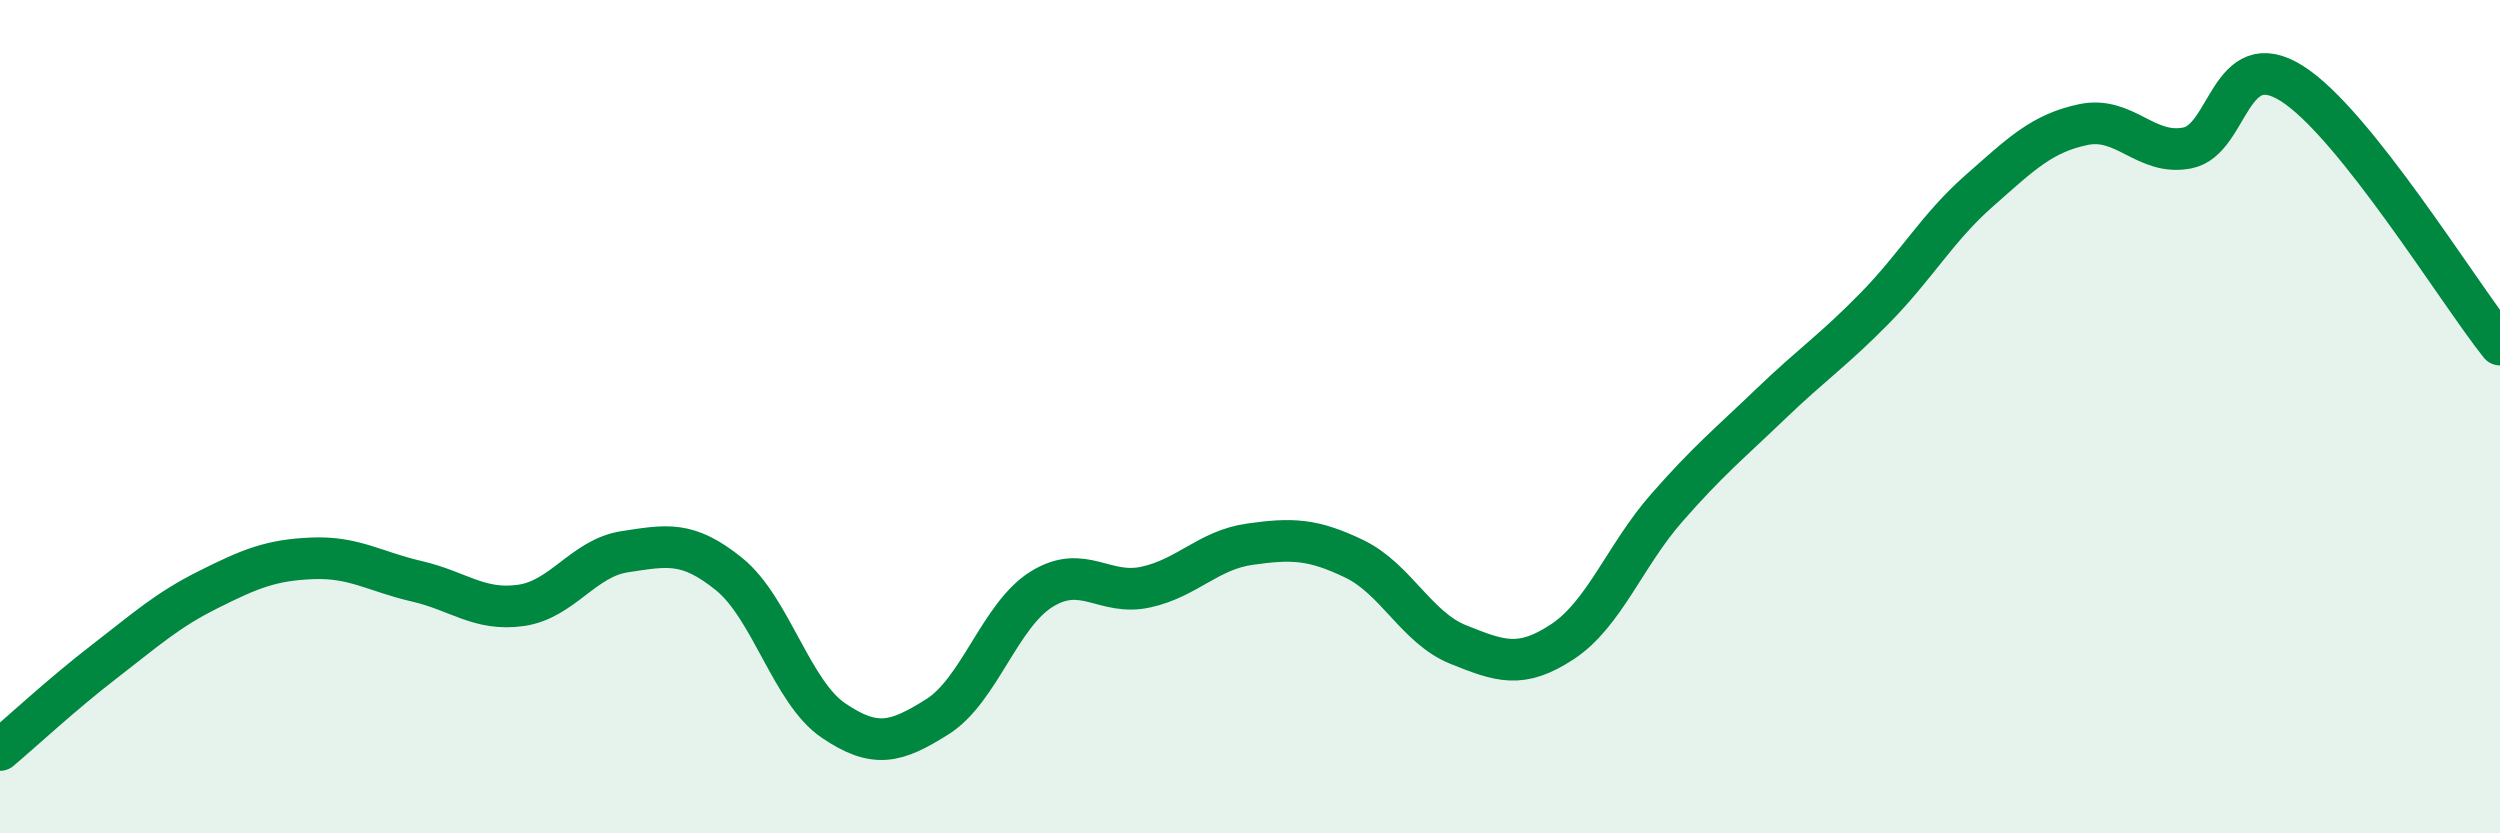
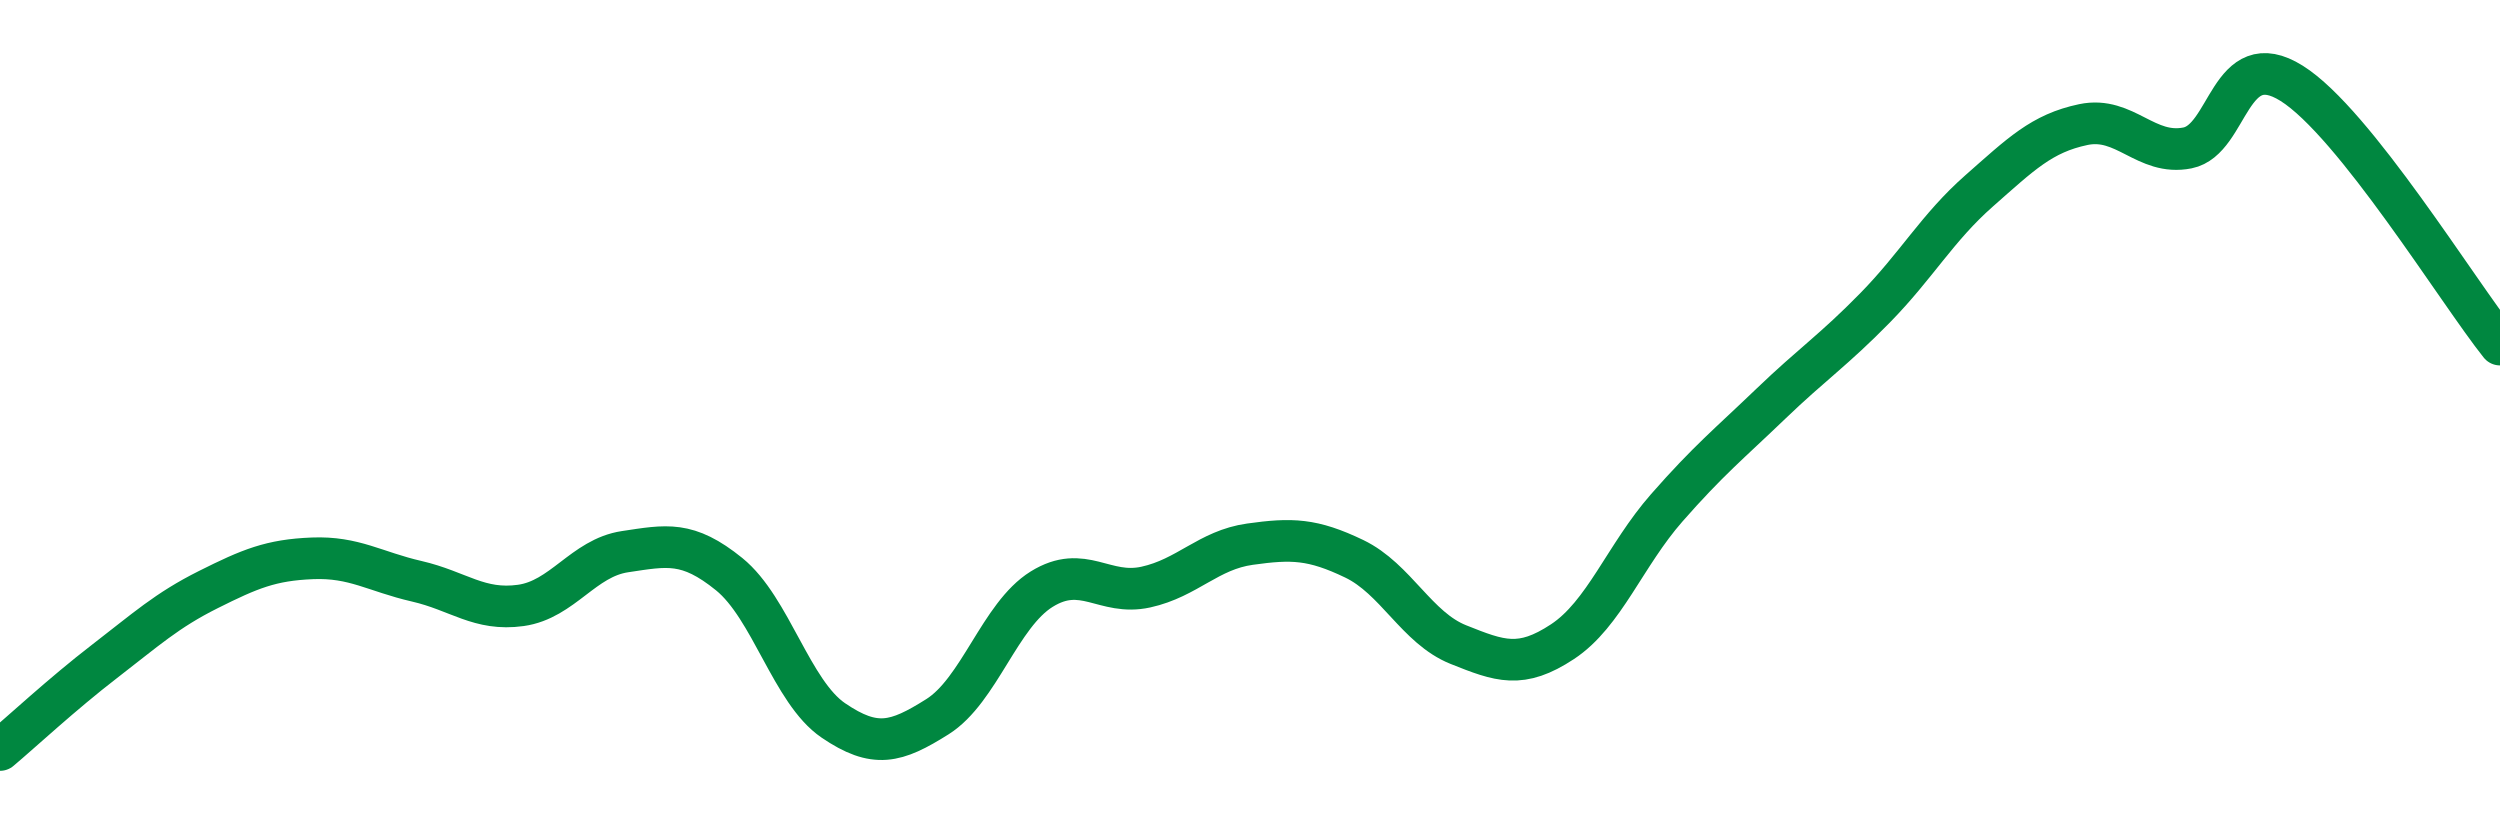
<svg xmlns="http://www.w3.org/2000/svg" width="60" height="20" viewBox="0 0 60 20">
-   <path d="M 0,18 C 0.5,17.58 1.5,16.65 2.5,15.88 C 3.5,15.11 4,14.65 5,14.15 C 6,13.65 6.5,13.44 7.5,13.4 C 8.5,13.36 9,13.72 10,13.95 C 11,14.18 11.5,14.67 12.5,14.53 C 13.5,14.39 14,13.39 15,13.24 C 16,13.09 16.5,12.97 17.5,13.78 C 18.5,14.59 19,16.61 20,17.29 C 21,17.97 21.5,17.83 22.5,17.2 C 23.5,16.57 24,14.76 25,14.14 C 26,13.52 26.5,14.31 27.5,14.09 C 28.5,13.87 29,13.2 30,13.06 C 31,12.92 31.5,12.93 32.5,13.41 C 33.5,13.89 34,15.07 35,15.47 C 36,15.87 36.5,16.06 37.5,15.4 C 38.5,14.74 39,13.33 40,12.19 C 41,11.05 41.5,10.65 42.5,9.69 C 43.5,8.73 44,8.41 45,7.39 C 46,6.37 46.5,5.46 47.5,4.58 C 48.5,3.7 49,3.2 50,2.99 C 51,2.78 51.5,3.75 52.5,3.55 C 53.5,3.35 53.5,1.06 55,2 C 56.5,2.94 59,7.02 60,8.27L60 20L0 20Z" fill="#008740" opacity="0.1" stroke-linecap="round" stroke-linejoin="round" />
  <path d="M 0,18 C 0.5,17.58 1.5,16.65 2.5,15.88 C 3.5,15.11 4,14.65 5,14.15 C 6,13.65 6.5,13.44 7.5,13.4 C 8.5,13.36 9,13.72 10,13.95 C 11,14.18 11.5,14.67 12.5,14.53 C 13.5,14.39 14,13.39 15,13.24 C 16,13.09 16.5,12.97 17.5,13.78 C 18.5,14.59 19,16.61 20,17.29 C 21,17.97 21.5,17.83 22.5,17.2 C 23.5,16.57 24,14.76 25,14.14 C 26,13.52 26.5,14.31 27.5,14.09 C 28.5,13.87 29,13.2 30,13.06 C 31,12.92 31.5,12.93 32.5,13.41 C 33.5,13.89 34,15.07 35,15.47 C 36,15.87 36.5,16.06 37.5,15.4 C 38.5,14.74 39,13.33 40,12.19 C 41,11.05 41.5,10.65 42.5,9.69 C 43.5,8.73 44,8.41 45,7.39 C 46,6.37 46.5,5.46 47.5,4.58 C 48.5,3.7 49,3.2 50,2.99 C 51,2.78 51.5,3.75 52.5,3.55 C 53.5,3.35 53.5,1.06 55,2 C 56.5,2.94 59,7.02 60,8.27" stroke="#008740" stroke-width="1" fill="none" stroke-linecap="round" stroke-linejoin="round" />
</svg>